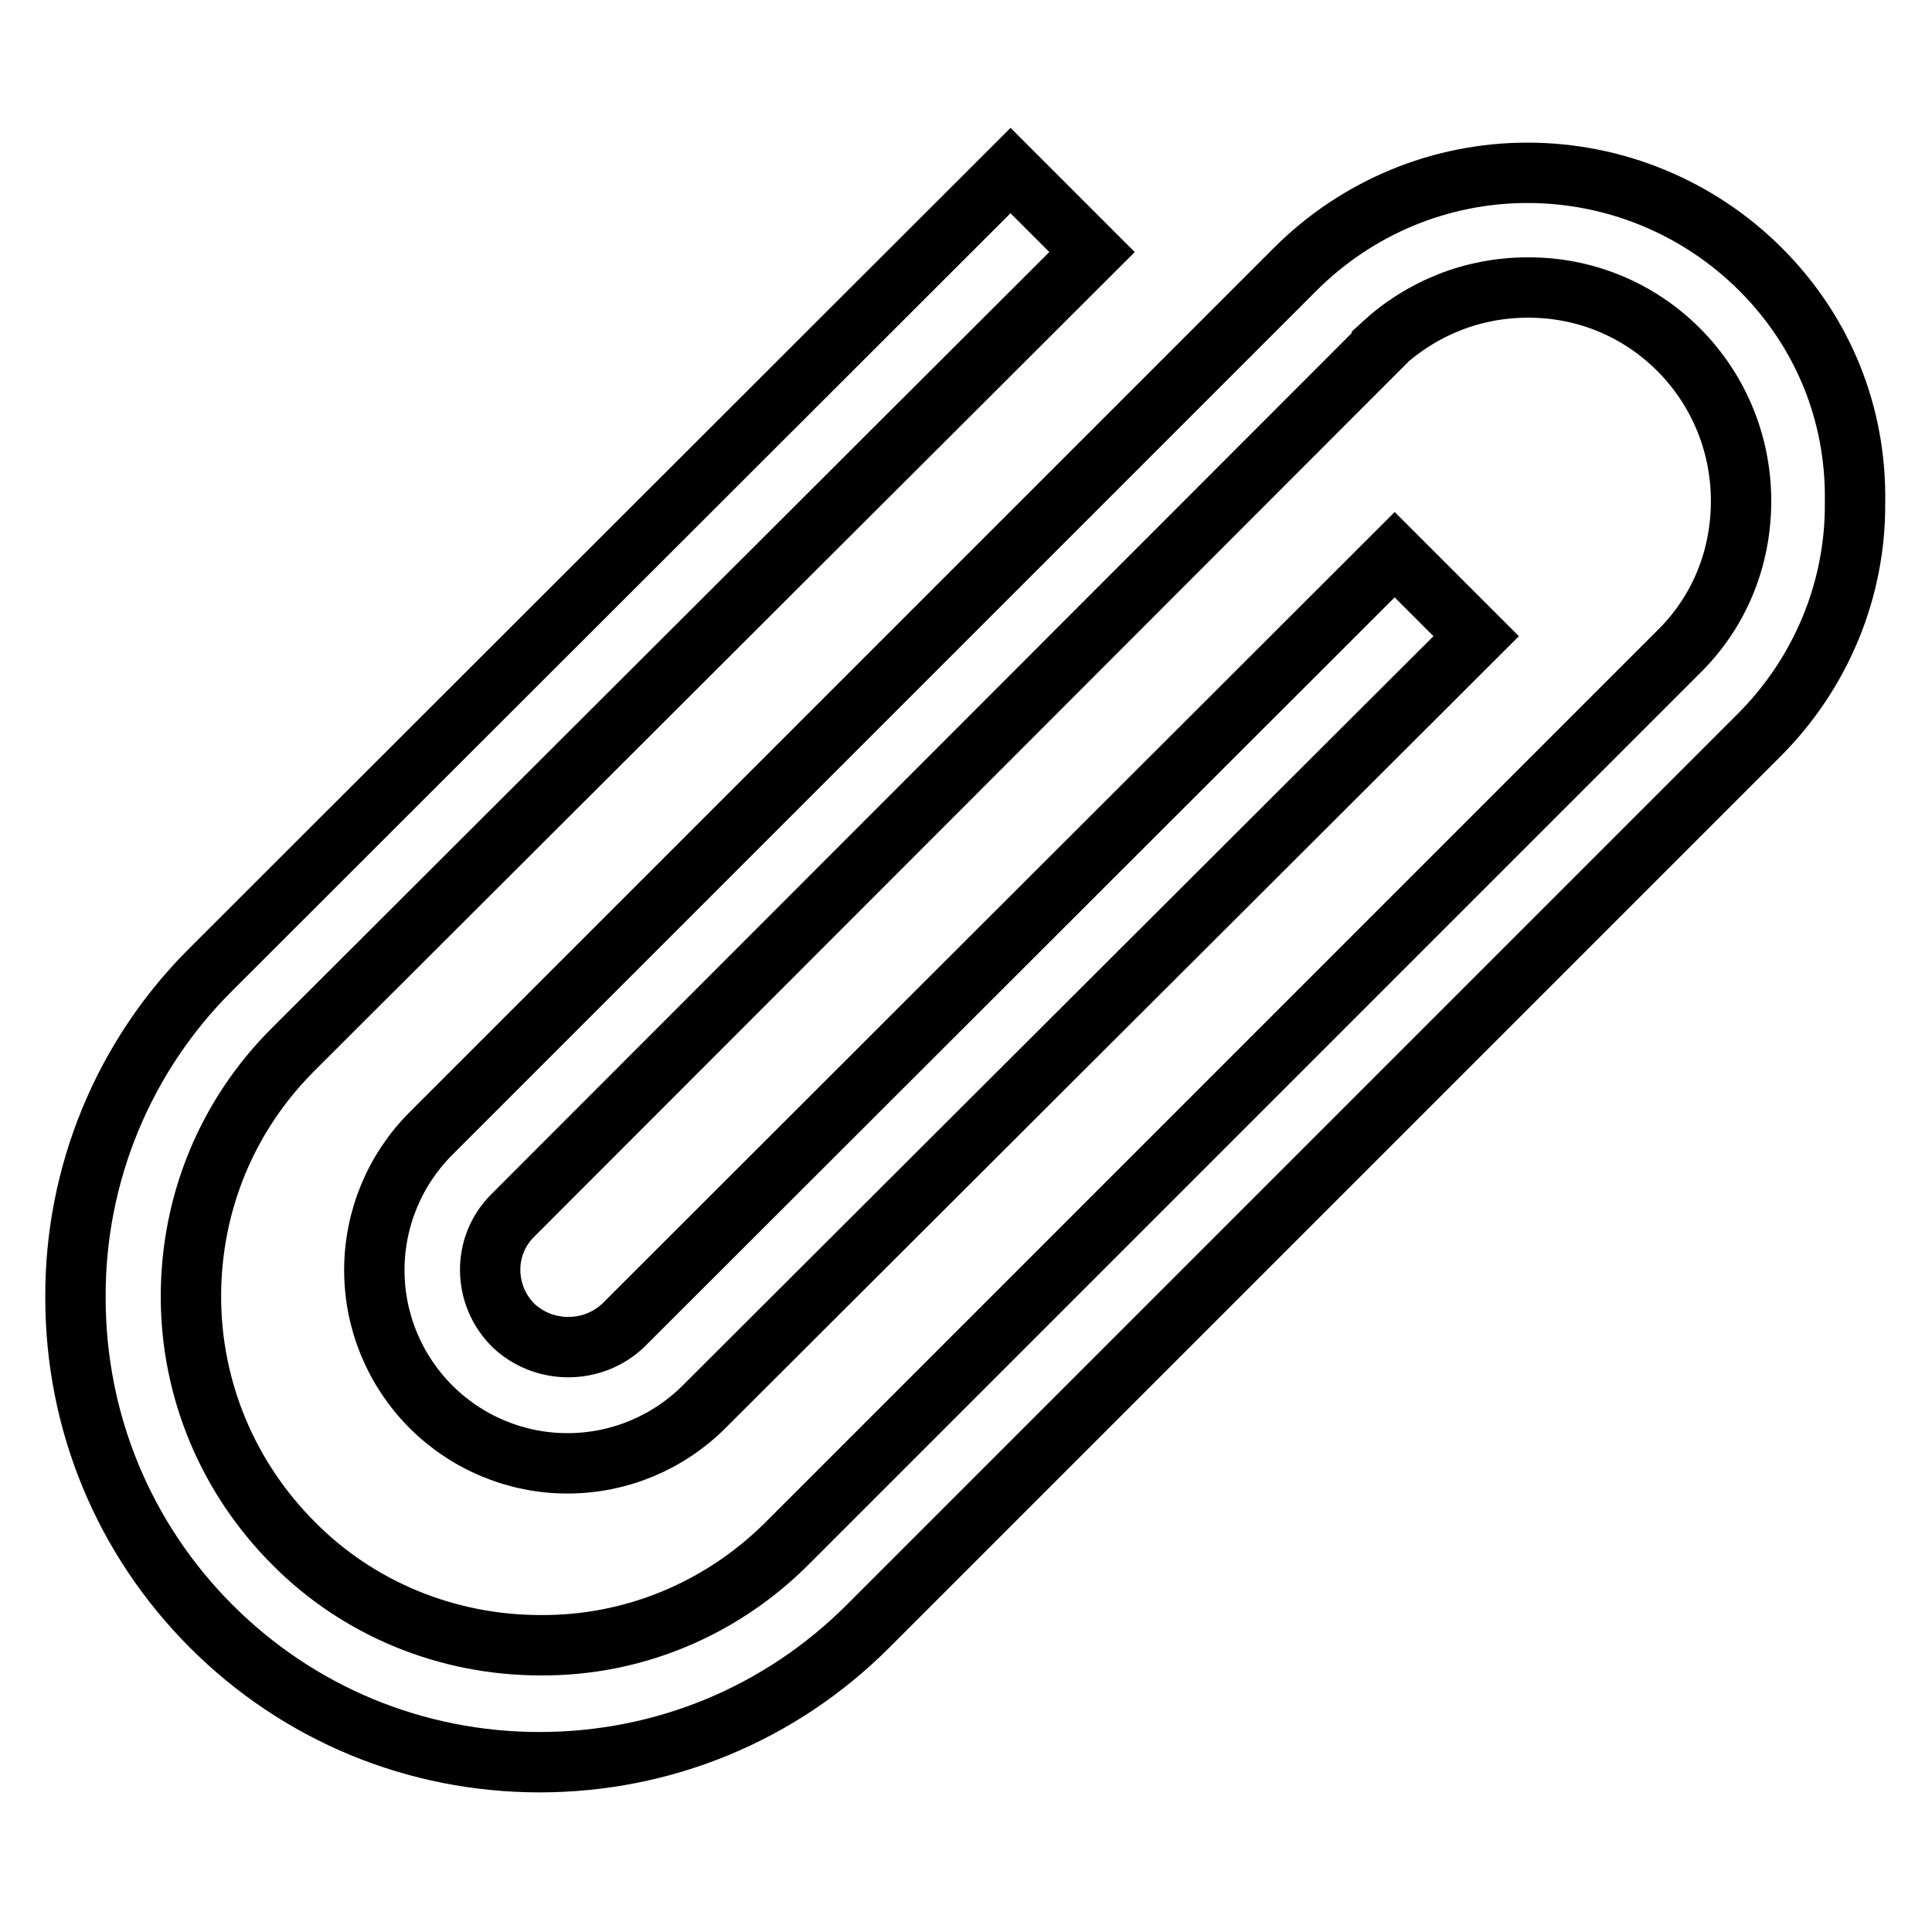
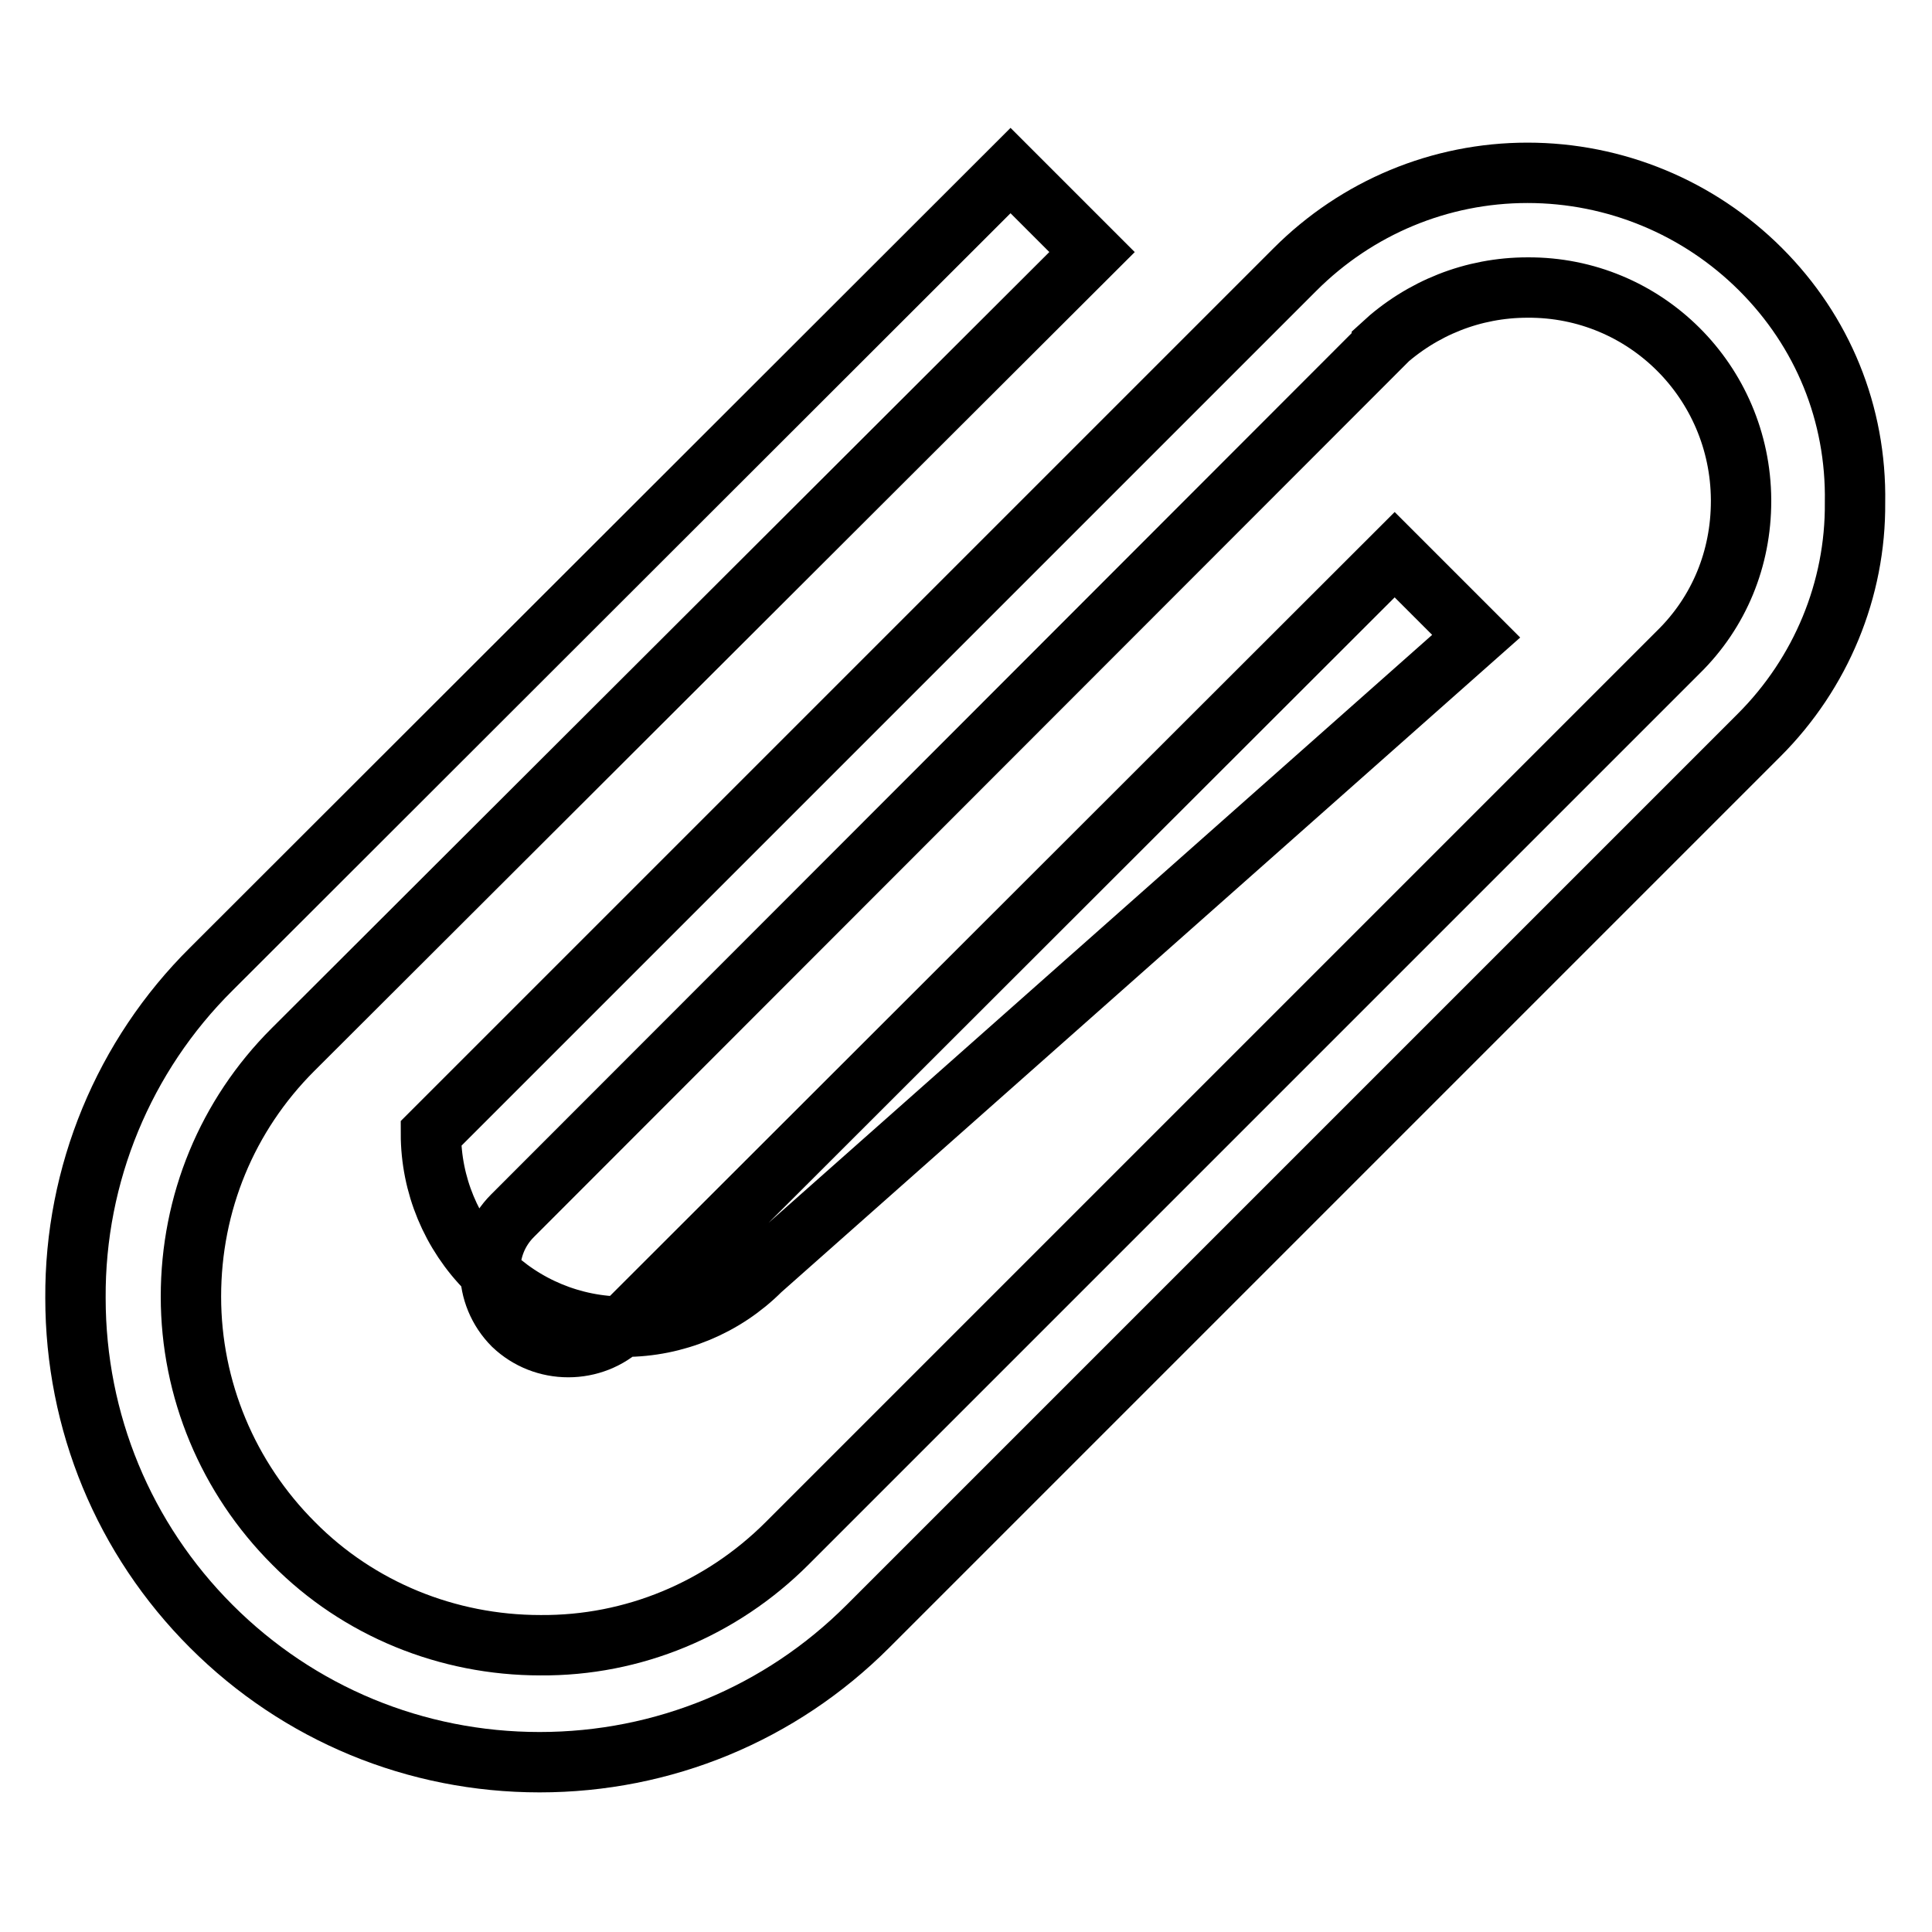
<svg xmlns="http://www.w3.org/2000/svg" version="1.1" x="0px" y="0px" viewBox="0 0 256 256" enable-background="new 0 0 256 256" xml:space="preserve">
  <g>
-     <path stroke-width="8" fill-opacity="0" stroke="#000000" d="M233.3,35.7c-8.2-8.2-19.3-12.8-30.9-12.8c-11.6,0-22.6,4.6-30.8,12.8l-54.2,54.2l0,0l-60.3,60.3 c-4.8,4.8-7.5,11.3-7.5,18.1c0,6.8,2.7,13.3,7.5,18.1c4.8,4.8,11.3,7.5,18.1,7.5s13.3-2.7,18.1-7.5L195.6,84.3l-10.8-10.8 L82.6,175.6c-2,1.9-4.6,2.9-7.3,2.9c-2.7,0-5.3-1-7.3-2.9c-4-4-4.1-10.5-0.1-14.5c0,0,0,0,0.1-0.1L183.1,45.8l0-0.1 c5.3-4.9,12.1-7.6,19.3-7.6c15.6-0.1,28.2,12.5,28.3,28.1c0,0.1,0,0.1,0,0.2c0,7.6-2.9,14.7-8.3,20l-52.1,52.1l-0.9,0.9l-65.1,65.1 c-8.7,8.7-20.4,13.6-32.7,13.5c-12.3,0-24.1-4.8-32.7-13.5c-8.7-8.7-13.6-20.4-13.6-32.7c0-12.4,4.8-24,13.5-32.7L144.7,33.4 l-10.8-10.8L28,128.4c-11.6,11.5-18.1,27.2-18,43.6c0,16.4,6.4,31.9,18,43.5c11.6,11.6,27.1,18,43.5,18h0c16.4,0,31.9-6.4,43.5-18 l92-92l1-1l25.1-25.1c8.2-8.2,12.8-19.3,12.7-30.8C246,54.8,241.5,43.9,233.3,35.7L233.3,35.7z" />
+     <path stroke-width="8" fill-opacity="0" stroke="#000000" d="M233.3,35.7c-8.2-8.2-19.3-12.8-30.9-12.8c-11.6,0-22.6,4.6-30.8,12.8l-54.2,54.2l0,0l-60.3,60.3 c0,6.8,2.7,13.3,7.5,18.1c4.8,4.8,11.3,7.5,18.1,7.5s13.3-2.7,18.1-7.5L195.6,84.3l-10.8-10.8 L82.6,175.6c-2,1.9-4.6,2.9-7.3,2.9c-2.7,0-5.3-1-7.3-2.9c-4-4-4.1-10.5-0.1-14.5c0,0,0,0,0.1-0.1L183.1,45.8l0-0.1 c5.3-4.9,12.1-7.6,19.3-7.6c15.6-0.1,28.2,12.5,28.3,28.1c0,0.1,0,0.1,0,0.2c0,7.6-2.9,14.7-8.3,20l-52.1,52.1l-0.9,0.9l-65.1,65.1 c-8.7,8.7-20.4,13.6-32.7,13.5c-12.3,0-24.1-4.8-32.7-13.5c-8.7-8.7-13.6-20.4-13.6-32.7c0-12.4,4.8-24,13.5-32.7L144.7,33.4 l-10.8-10.8L28,128.4c-11.6,11.5-18.1,27.2-18,43.6c0,16.4,6.4,31.9,18,43.5c11.6,11.6,27.1,18,43.5,18h0c16.4,0,31.9-6.4,43.5-18 l92-92l1-1l25.1-25.1c8.2-8.2,12.8-19.3,12.7-30.8C246,54.8,241.5,43.9,233.3,35.7L233.3,35.7z" />
  </g>
</svg>